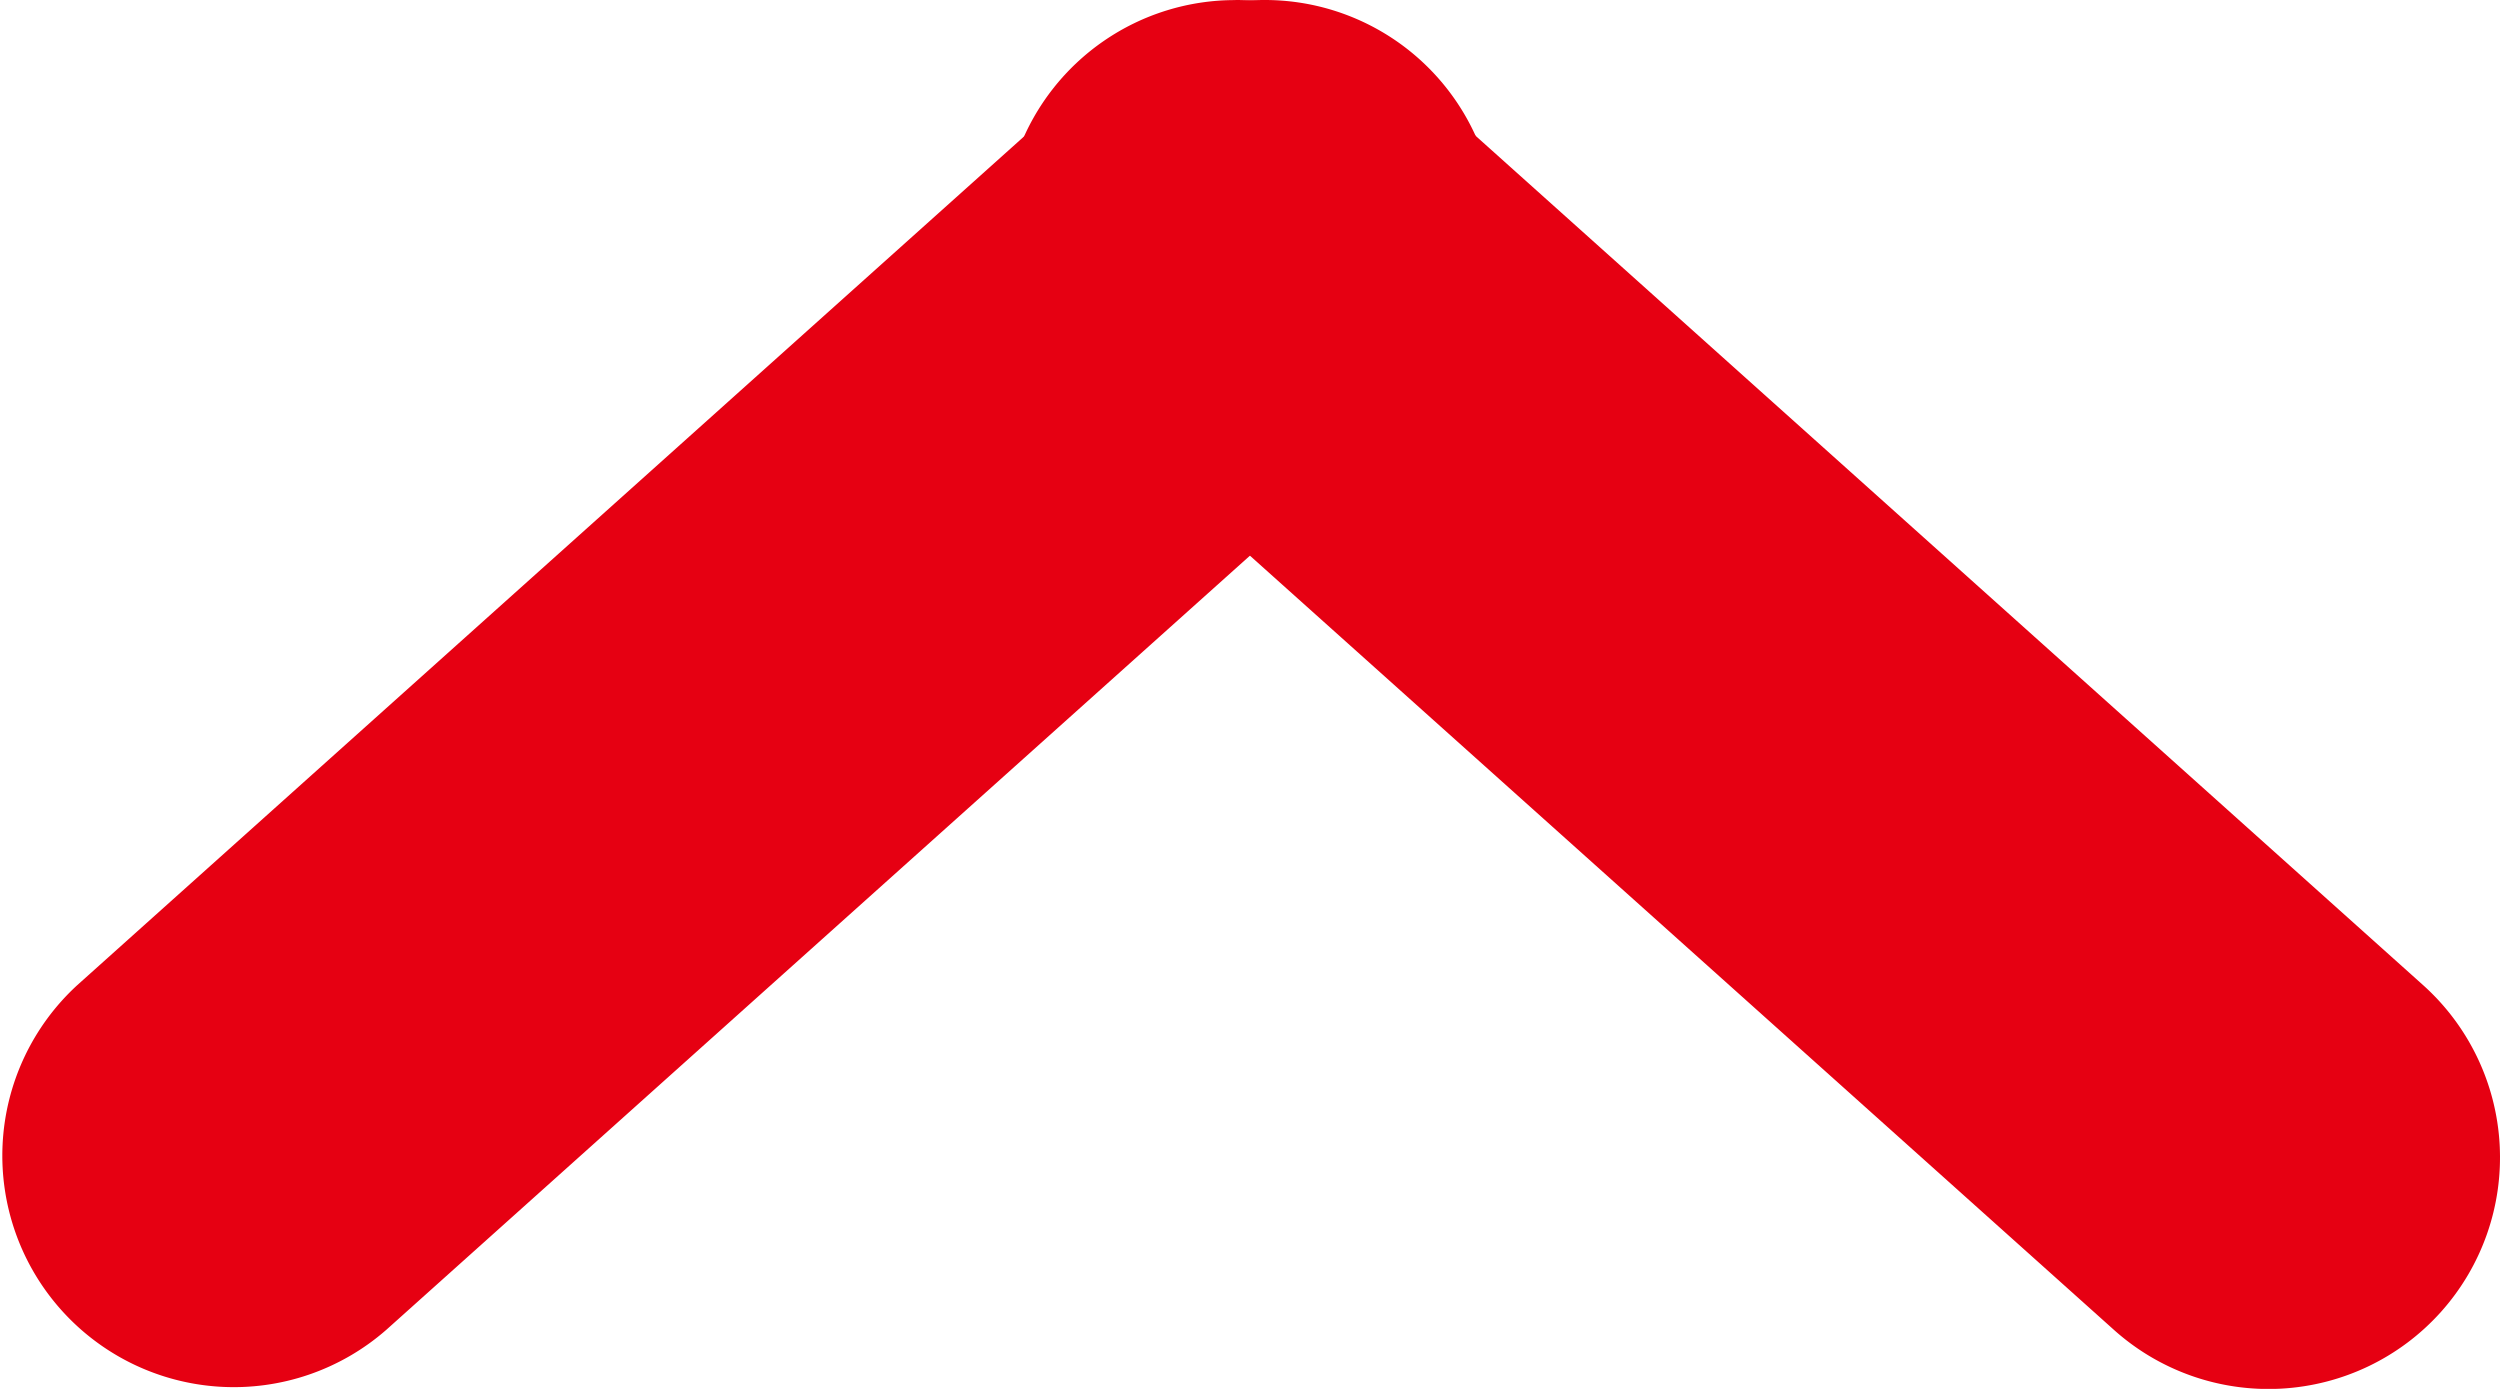
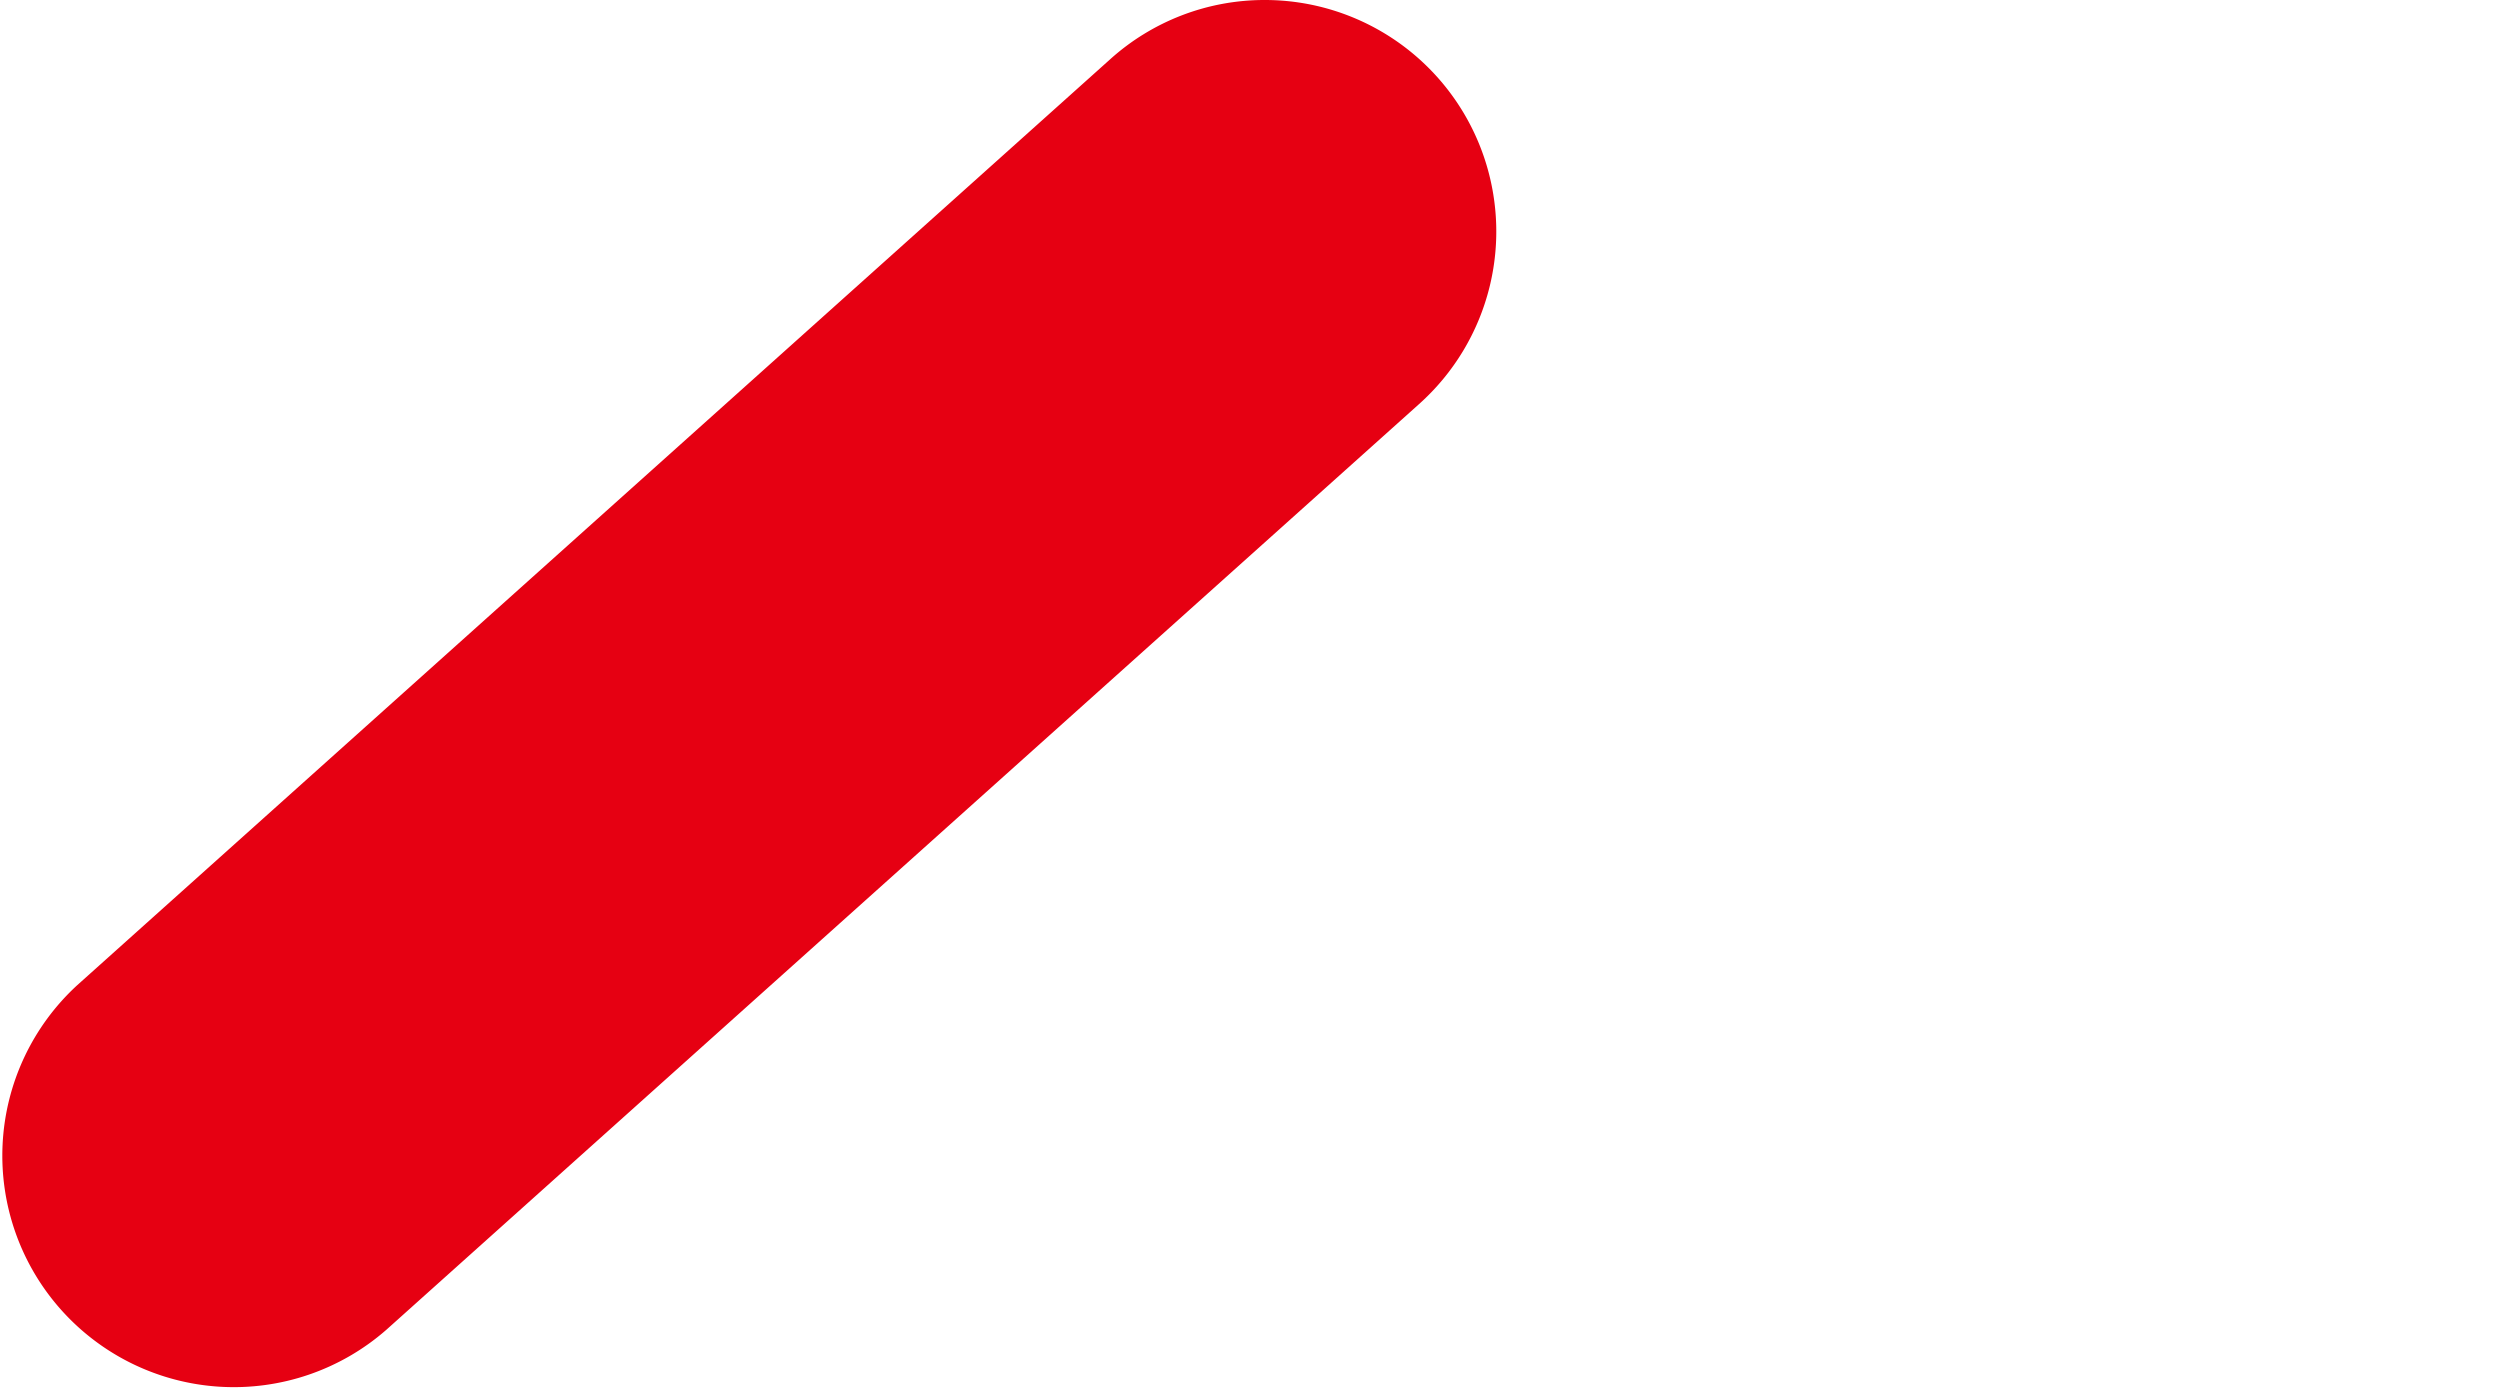
<svg xmlns="http://www.w3.org/2000/svg" width="27" height="15">
  <g fill="#e60012">
-     <path data-name="パス 31" d="M13.344 0a2.491 2.491 0 0 1 1.668.638l11.156 10a2.5 2.5 0 1 1-3.337 3.725l-11.16-10a2.5 2.5 0 0 1 1.67-4.362Z" />
    <path data-name="パス 123" d="M13.655 0a2.5 2.5 0 0 1 1.672 4.363l-11.156 10A2.5 2.5 0 0 1 .834 10.64L11.99.64A2.491 2.491 0 0 1 13.655 0Z" />
  </g>
</svg>